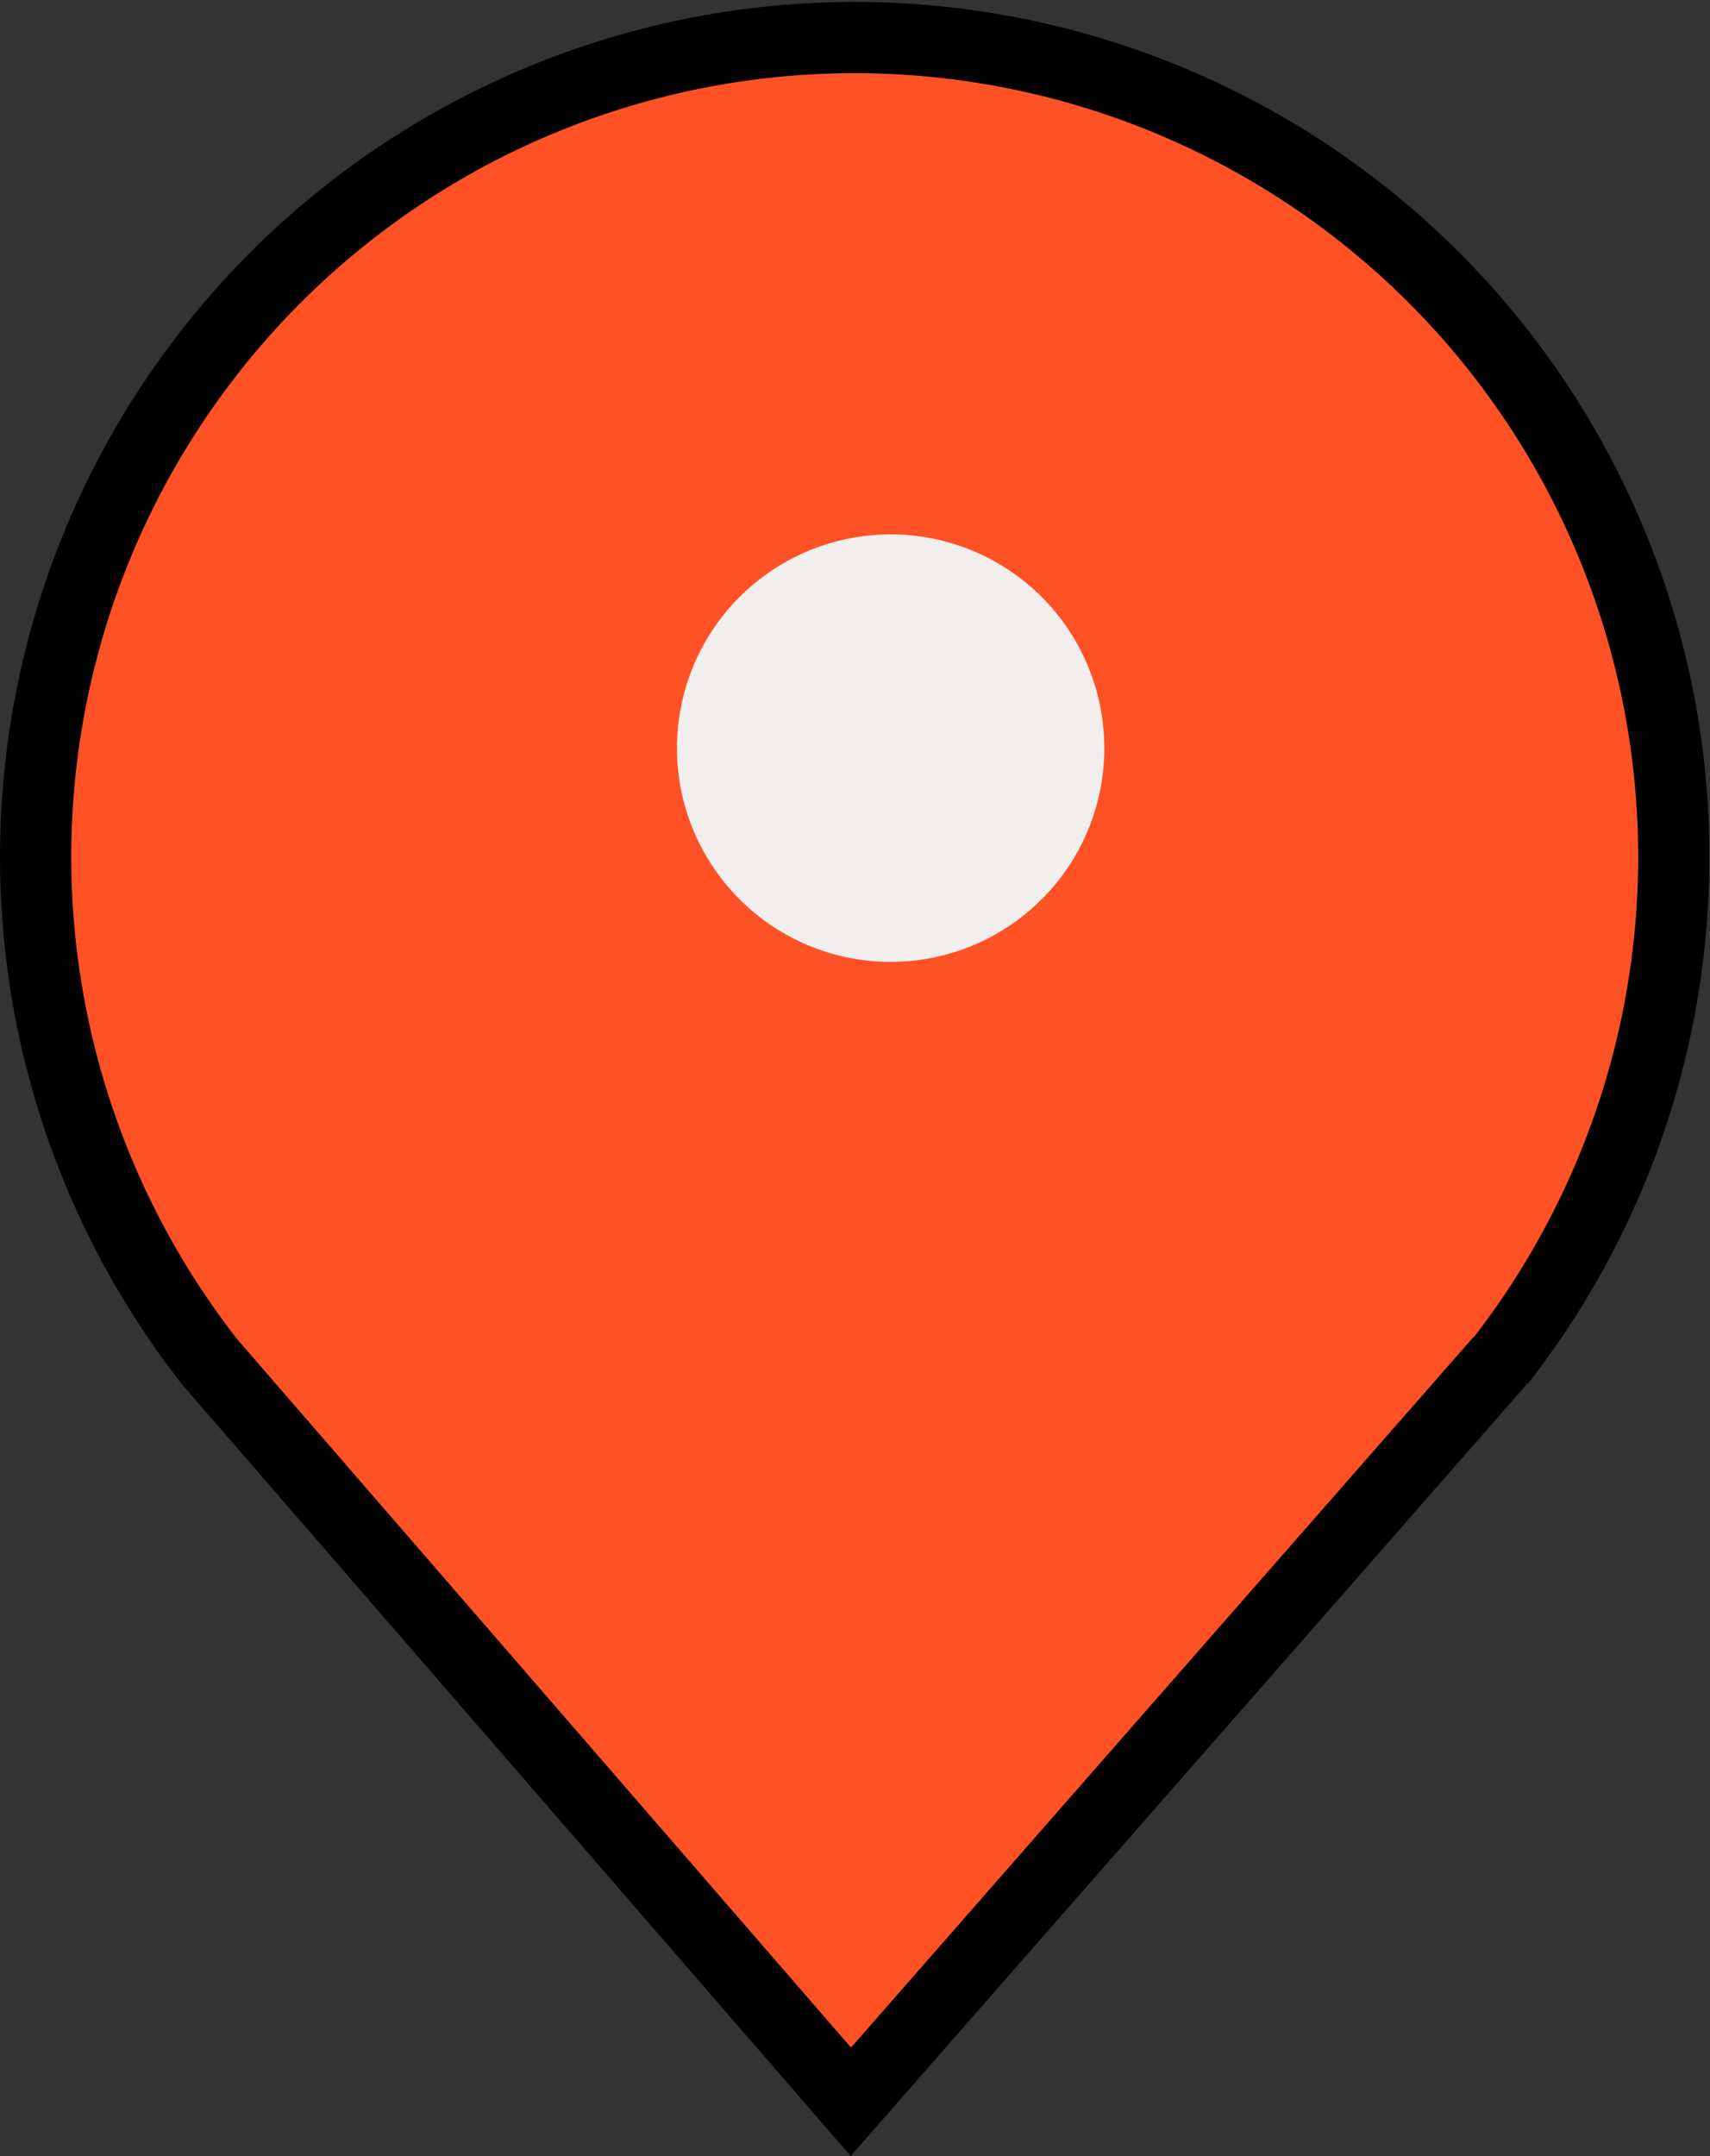
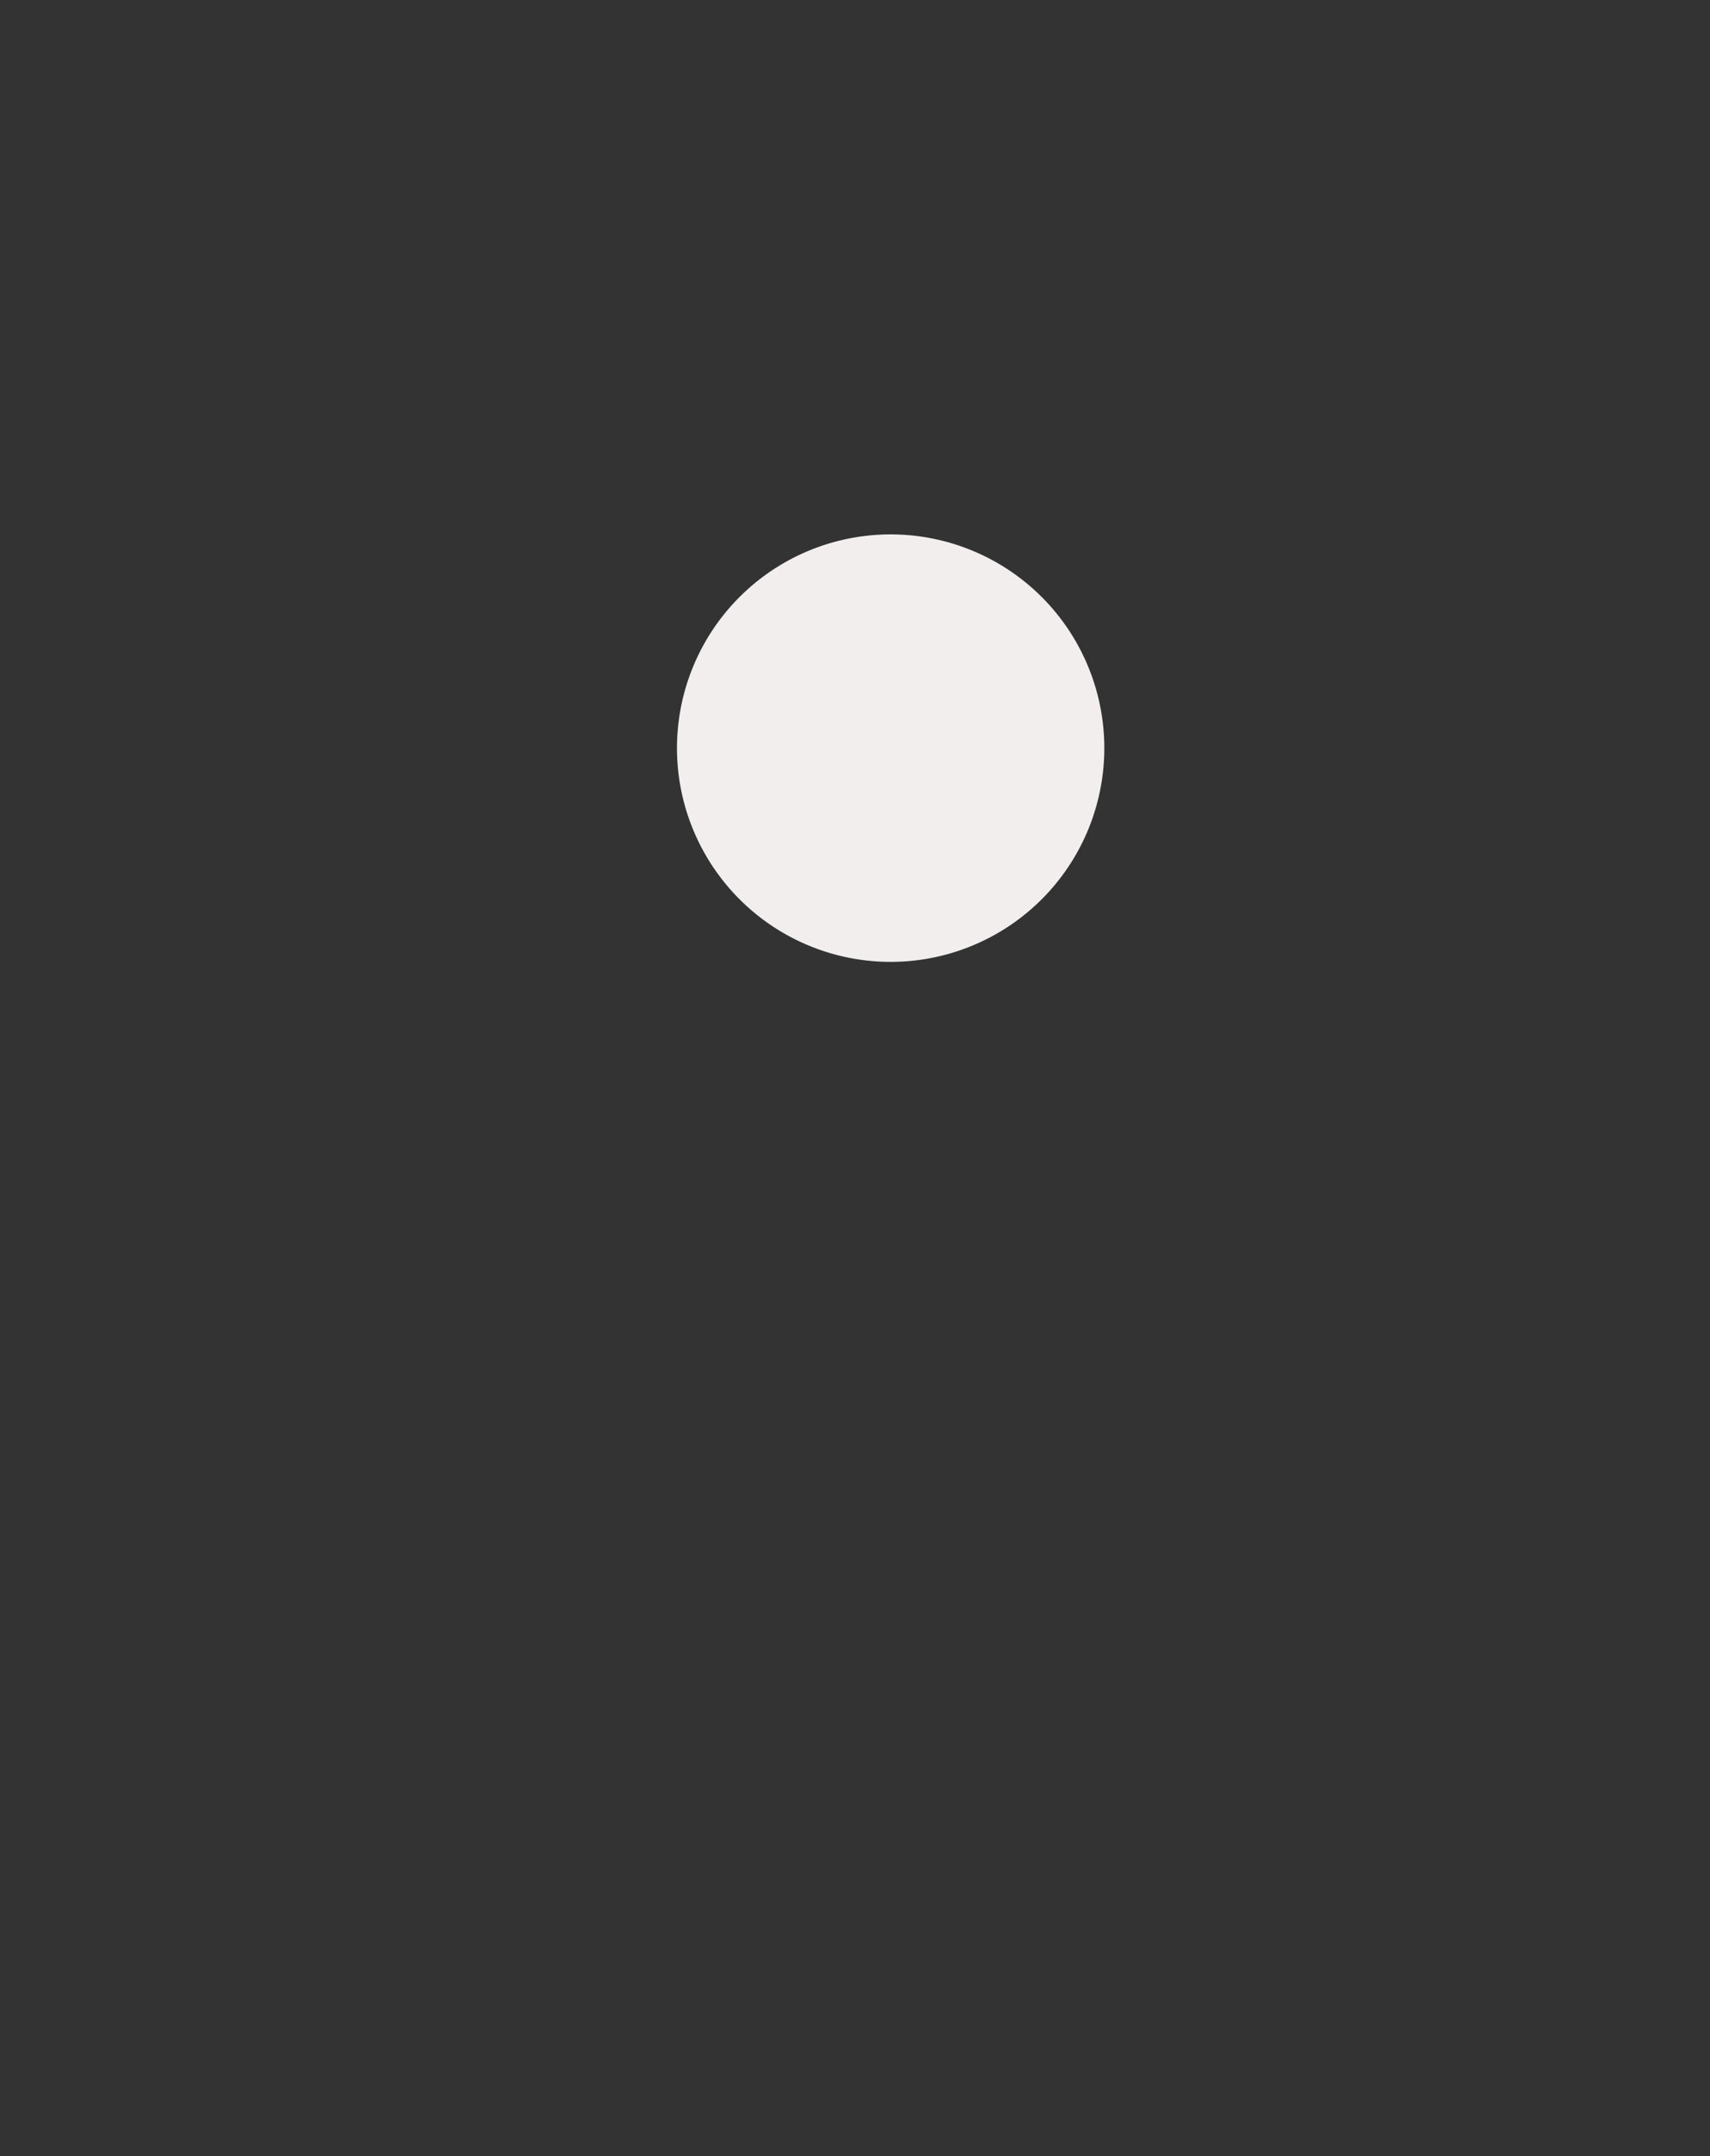
<svg xmlns="http://www.w3.org/2000/svg" width="24.009" height="30.261" viewBox="0 0 24.009 30.261">
  <rect x="0" y="0" width="24.009" height="30.261" fill="#333333" stroke="none" />
  <g transform="translate(0.505 0.5)">
-     <path d="M20.555,18.6,11.441,29l-9-10.383a11.5,11.5,0,1,1,18.109,0Z" transform="translate(0)" fill="#fe5226" stroke="#000" stroke-width="1" />
    <path d="M113.738,115.131a3,3,0,1,0,.879-2.121,3,3,0,0,0-.879,2.121" transform="translate(-104.738 -105.131)" fill="#f2eeee" />
  </g>
</svg>